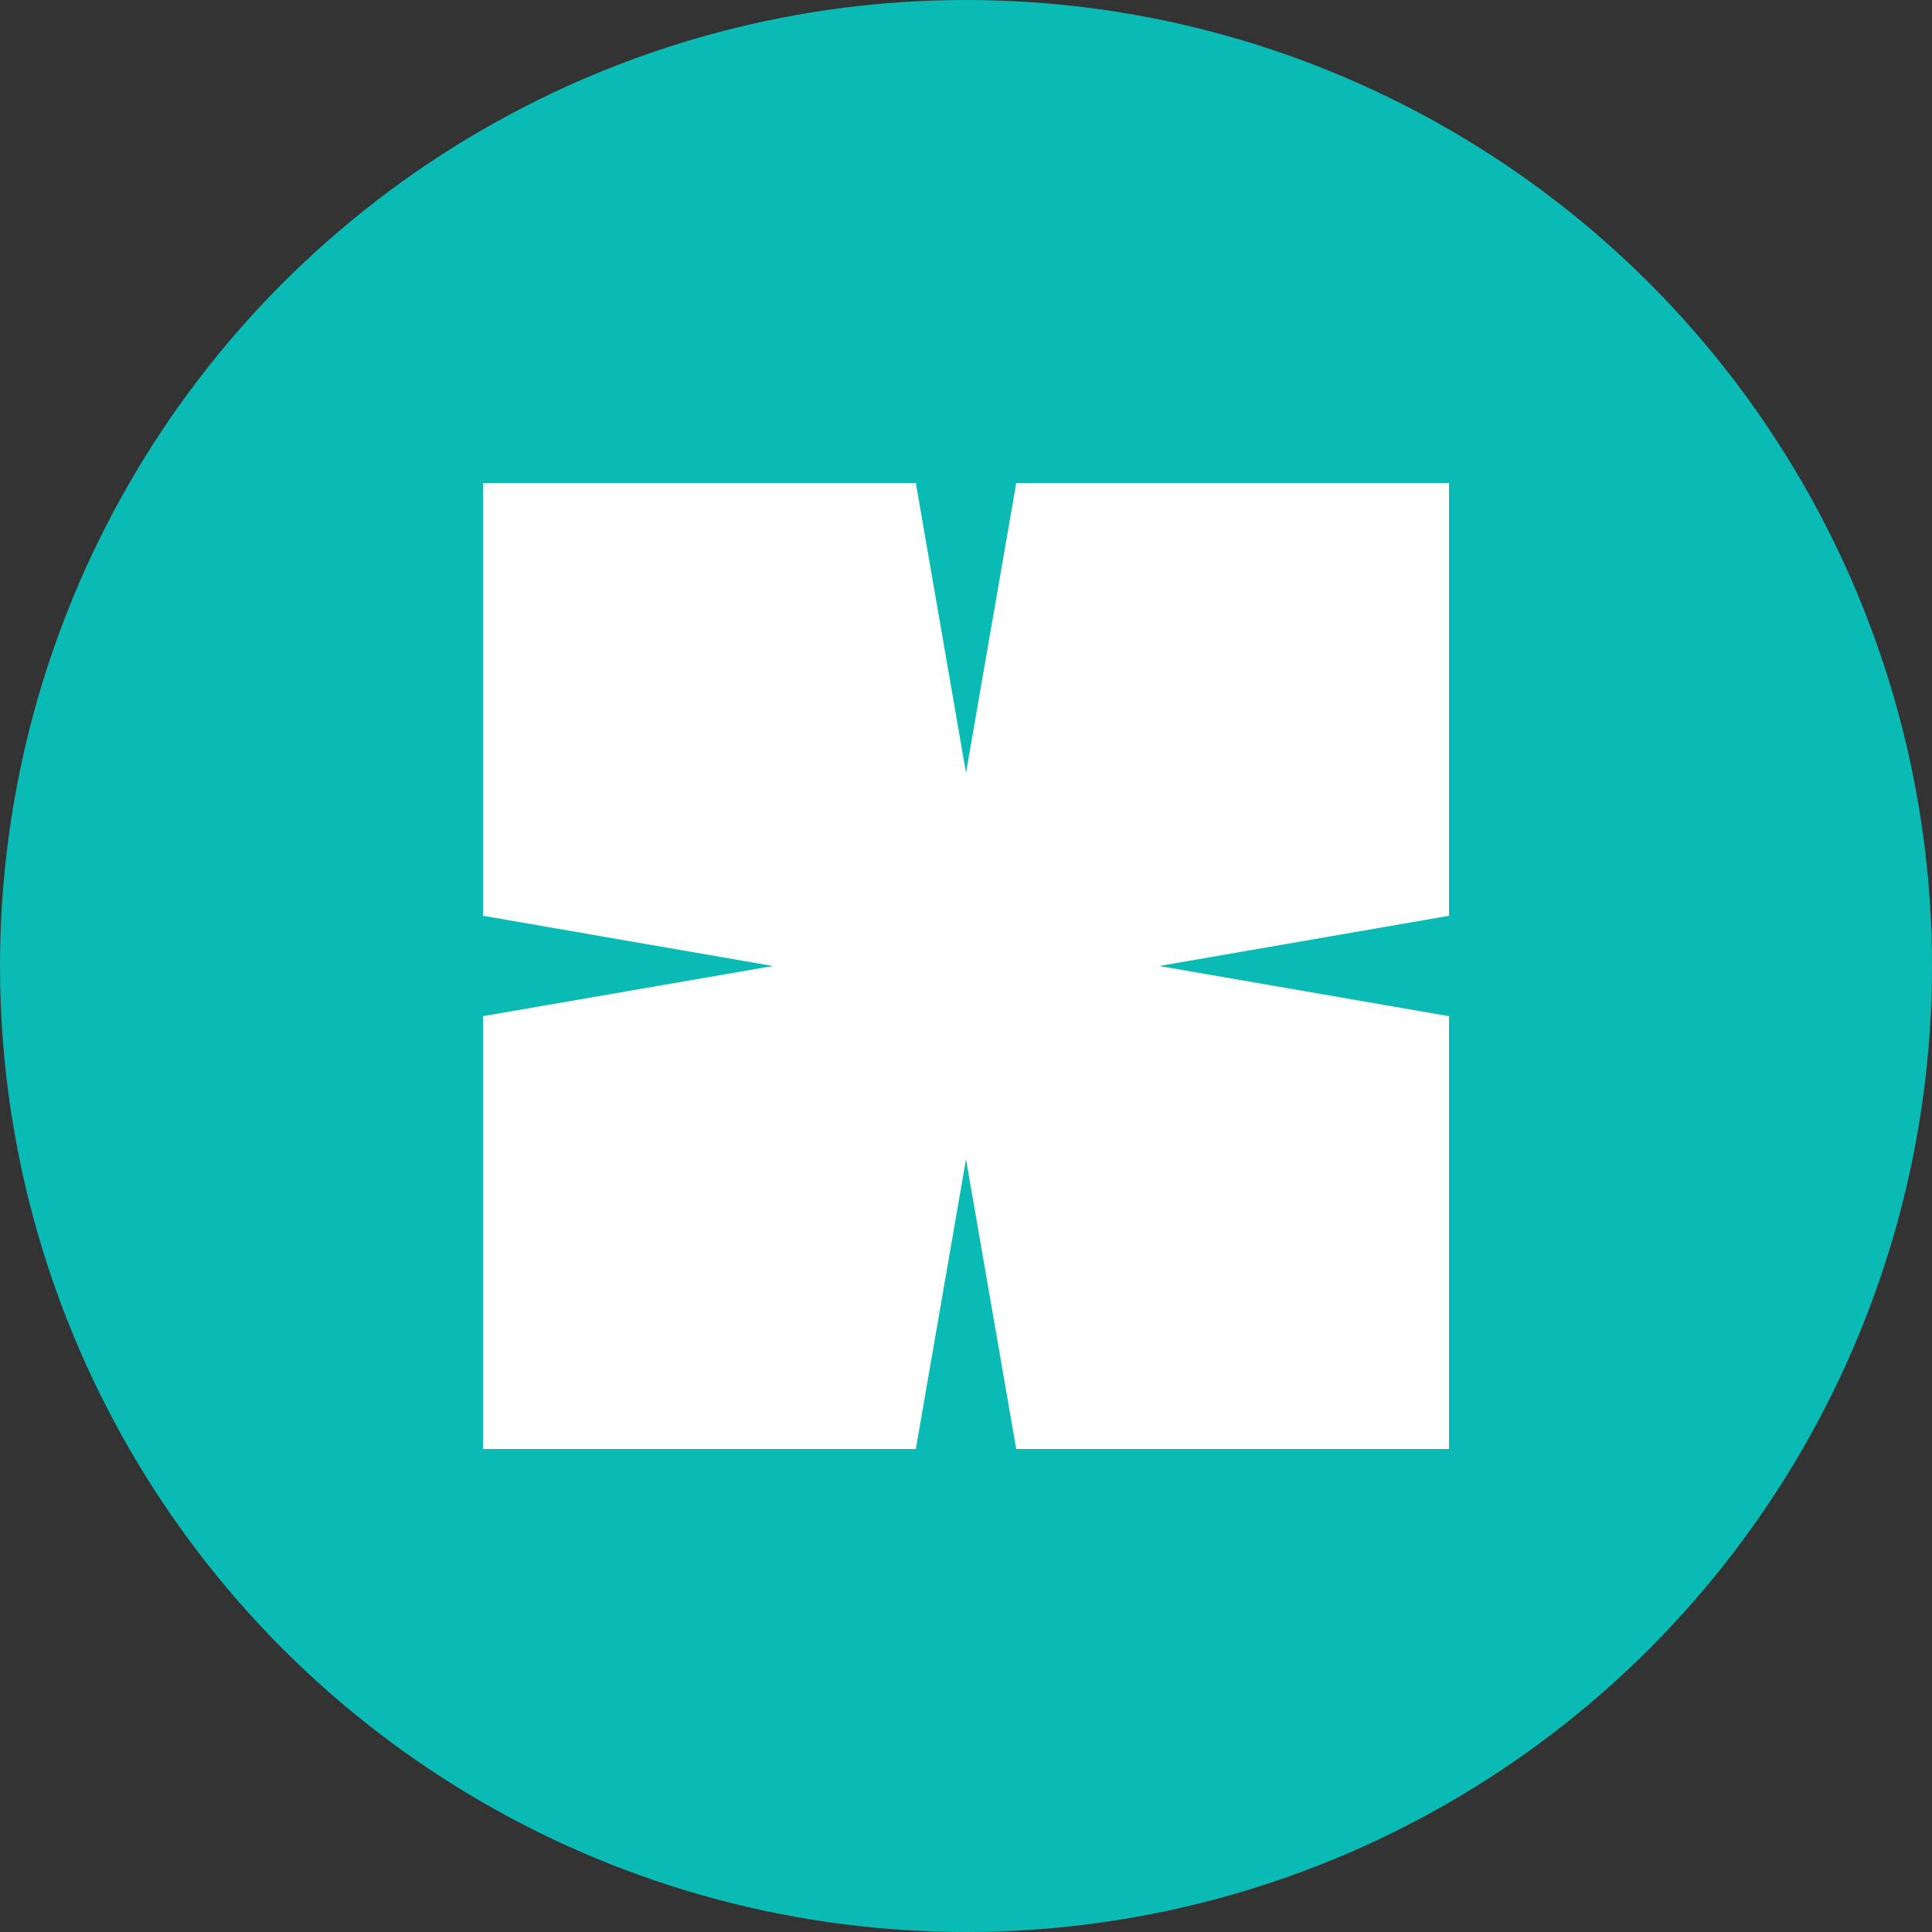
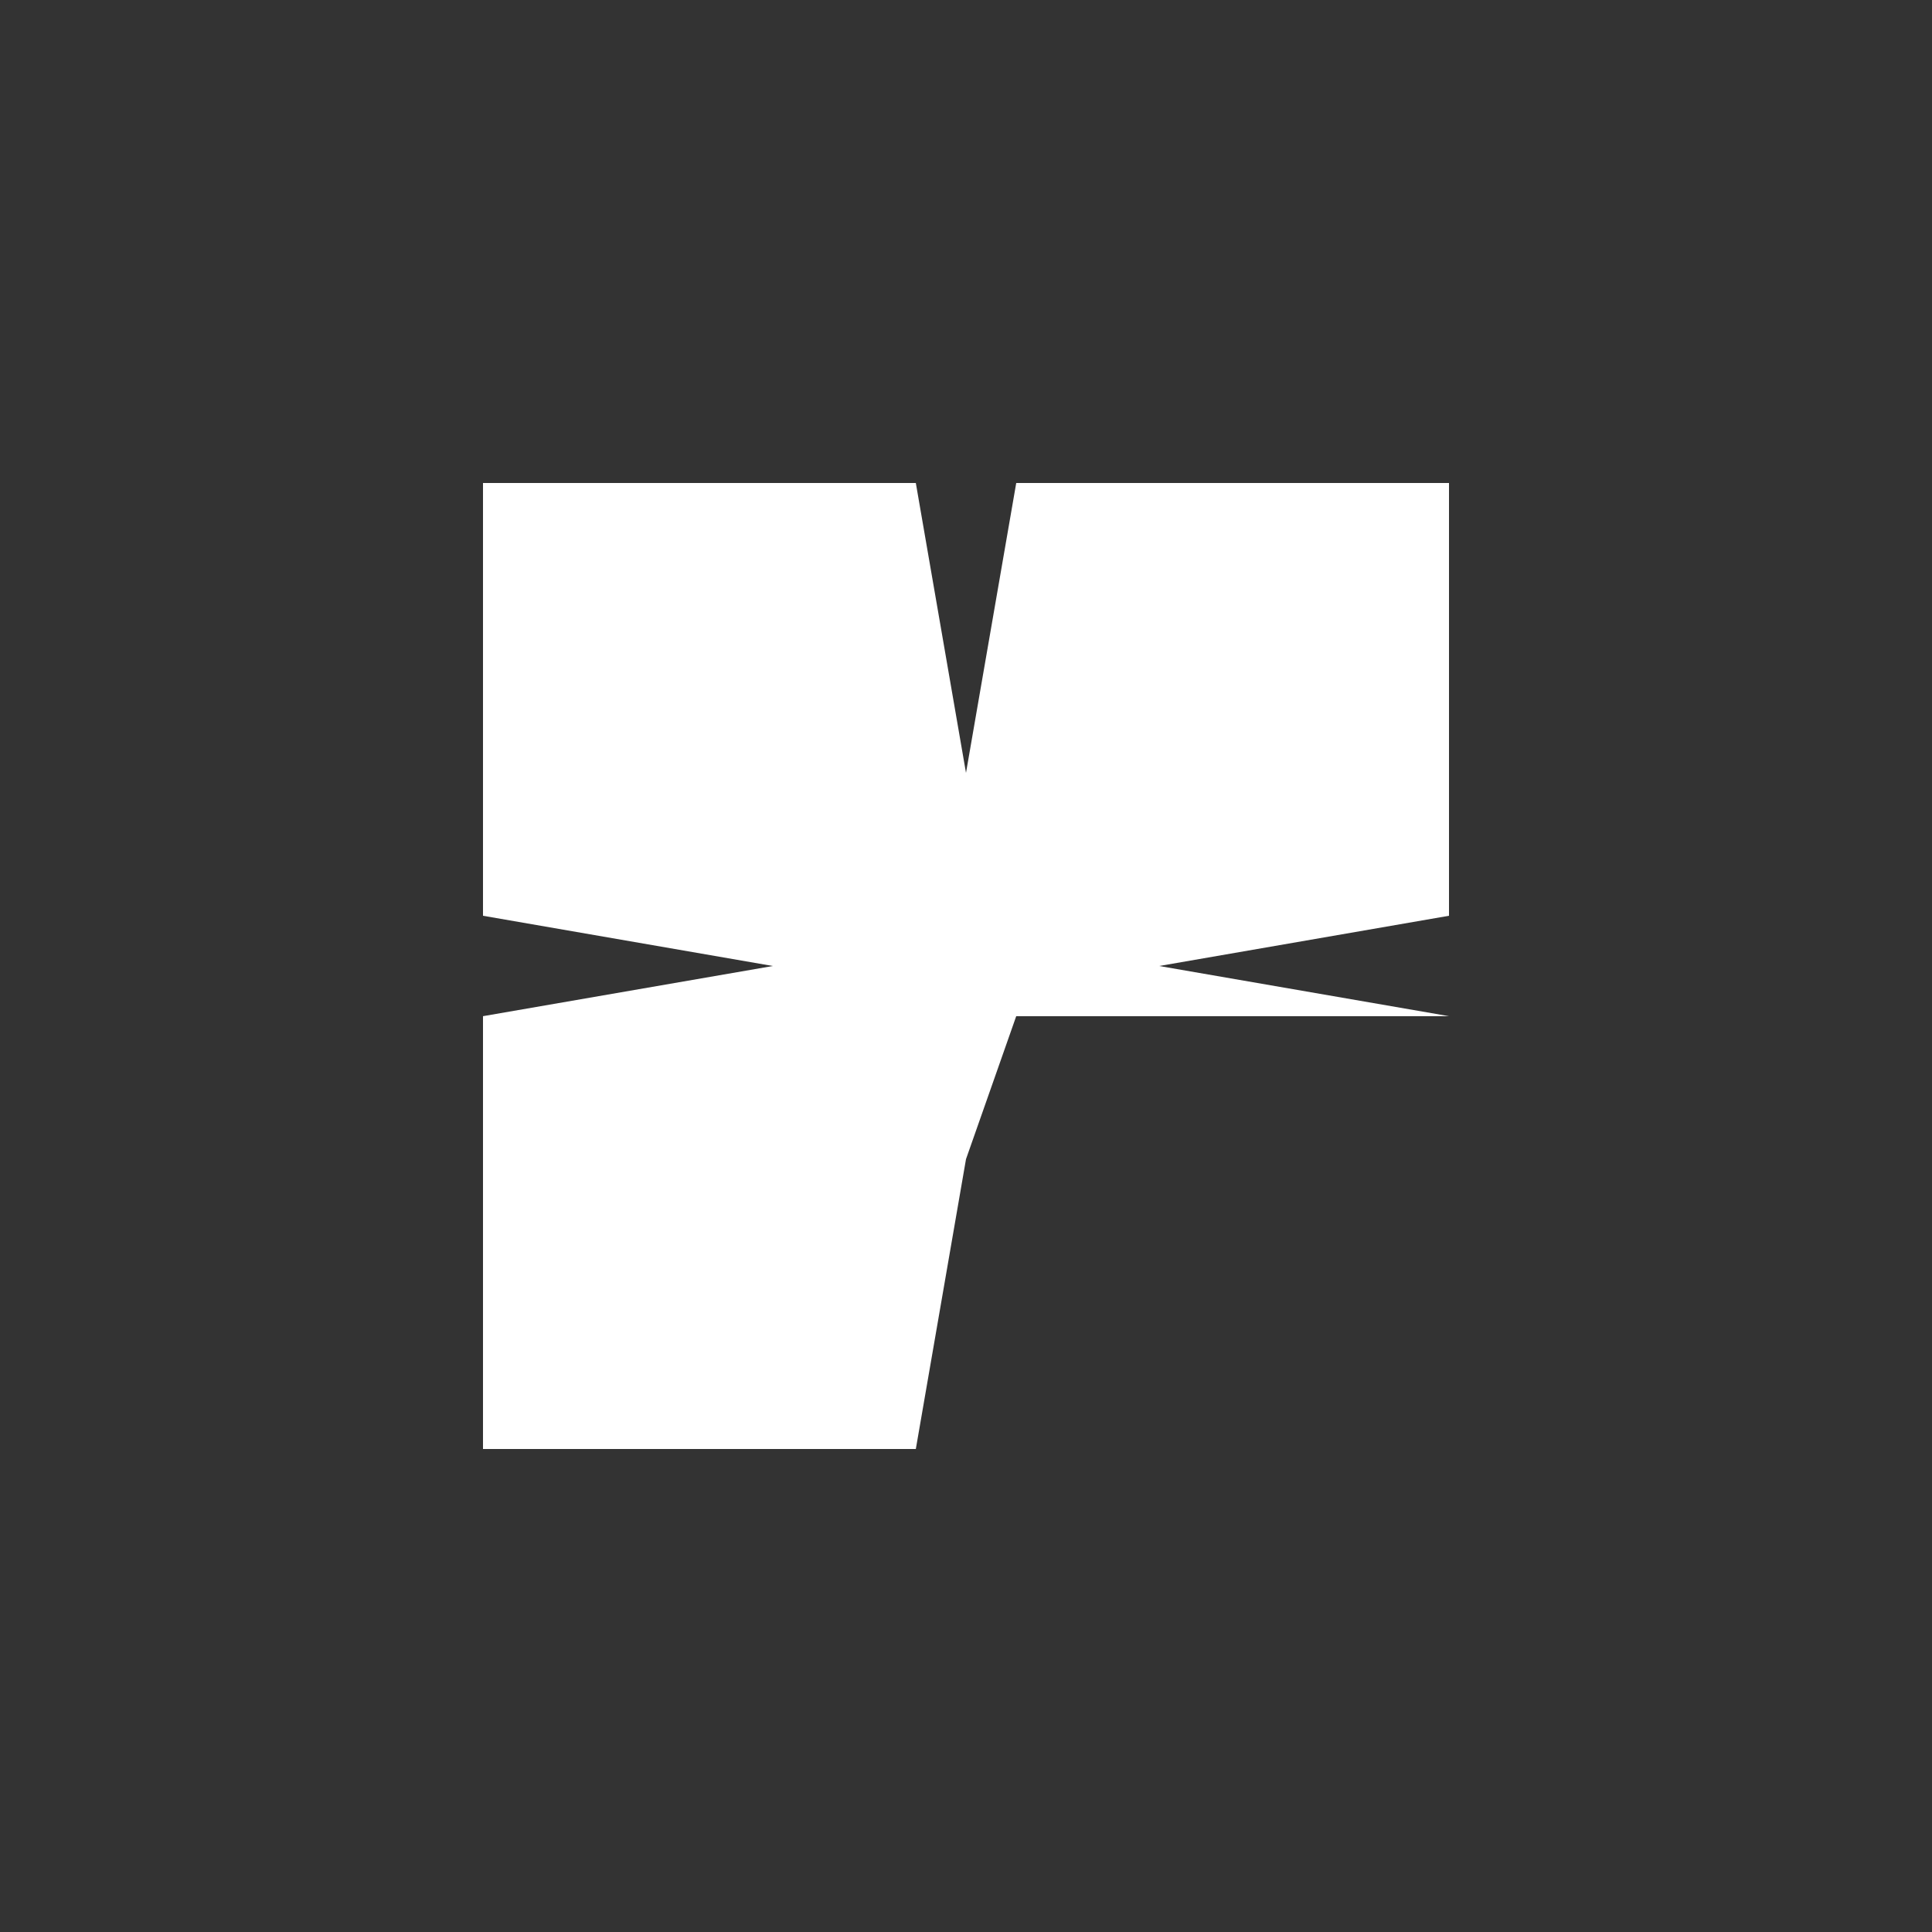
<svg xmlns="http://www.w3.org/2000/svg" width="32" height="32" viewBox="0 0 32 32" fill="none">
  <rect x="0" y="0" width="32" height="32" fill="#333333" stroke="none" />
-   <circle cx="16" cy="16" r="16" fill="#0ABBB5" />
-   <path fill-rule="evenodd" clip-rule="evenodd" d="M15.169 8L16 12.801L16.832 8H24V15.168L19.199 16L24 16.831V24H16.832L16 19.199L15.169 24H8V16.831L12.801 16L8 15.168V8H15.169Z" fill="white" />
+   <path fill-rule="evenodd" clip-rule="evenodd" d="M15.169 8L16 12.801L16.832 8H24V15.168L19.199 16L24 16.831H16.832L16 19.199L15.169 24H8V16.831L12.801 16L8 15.168V8H15.169Z" fill="white" />
</svg>